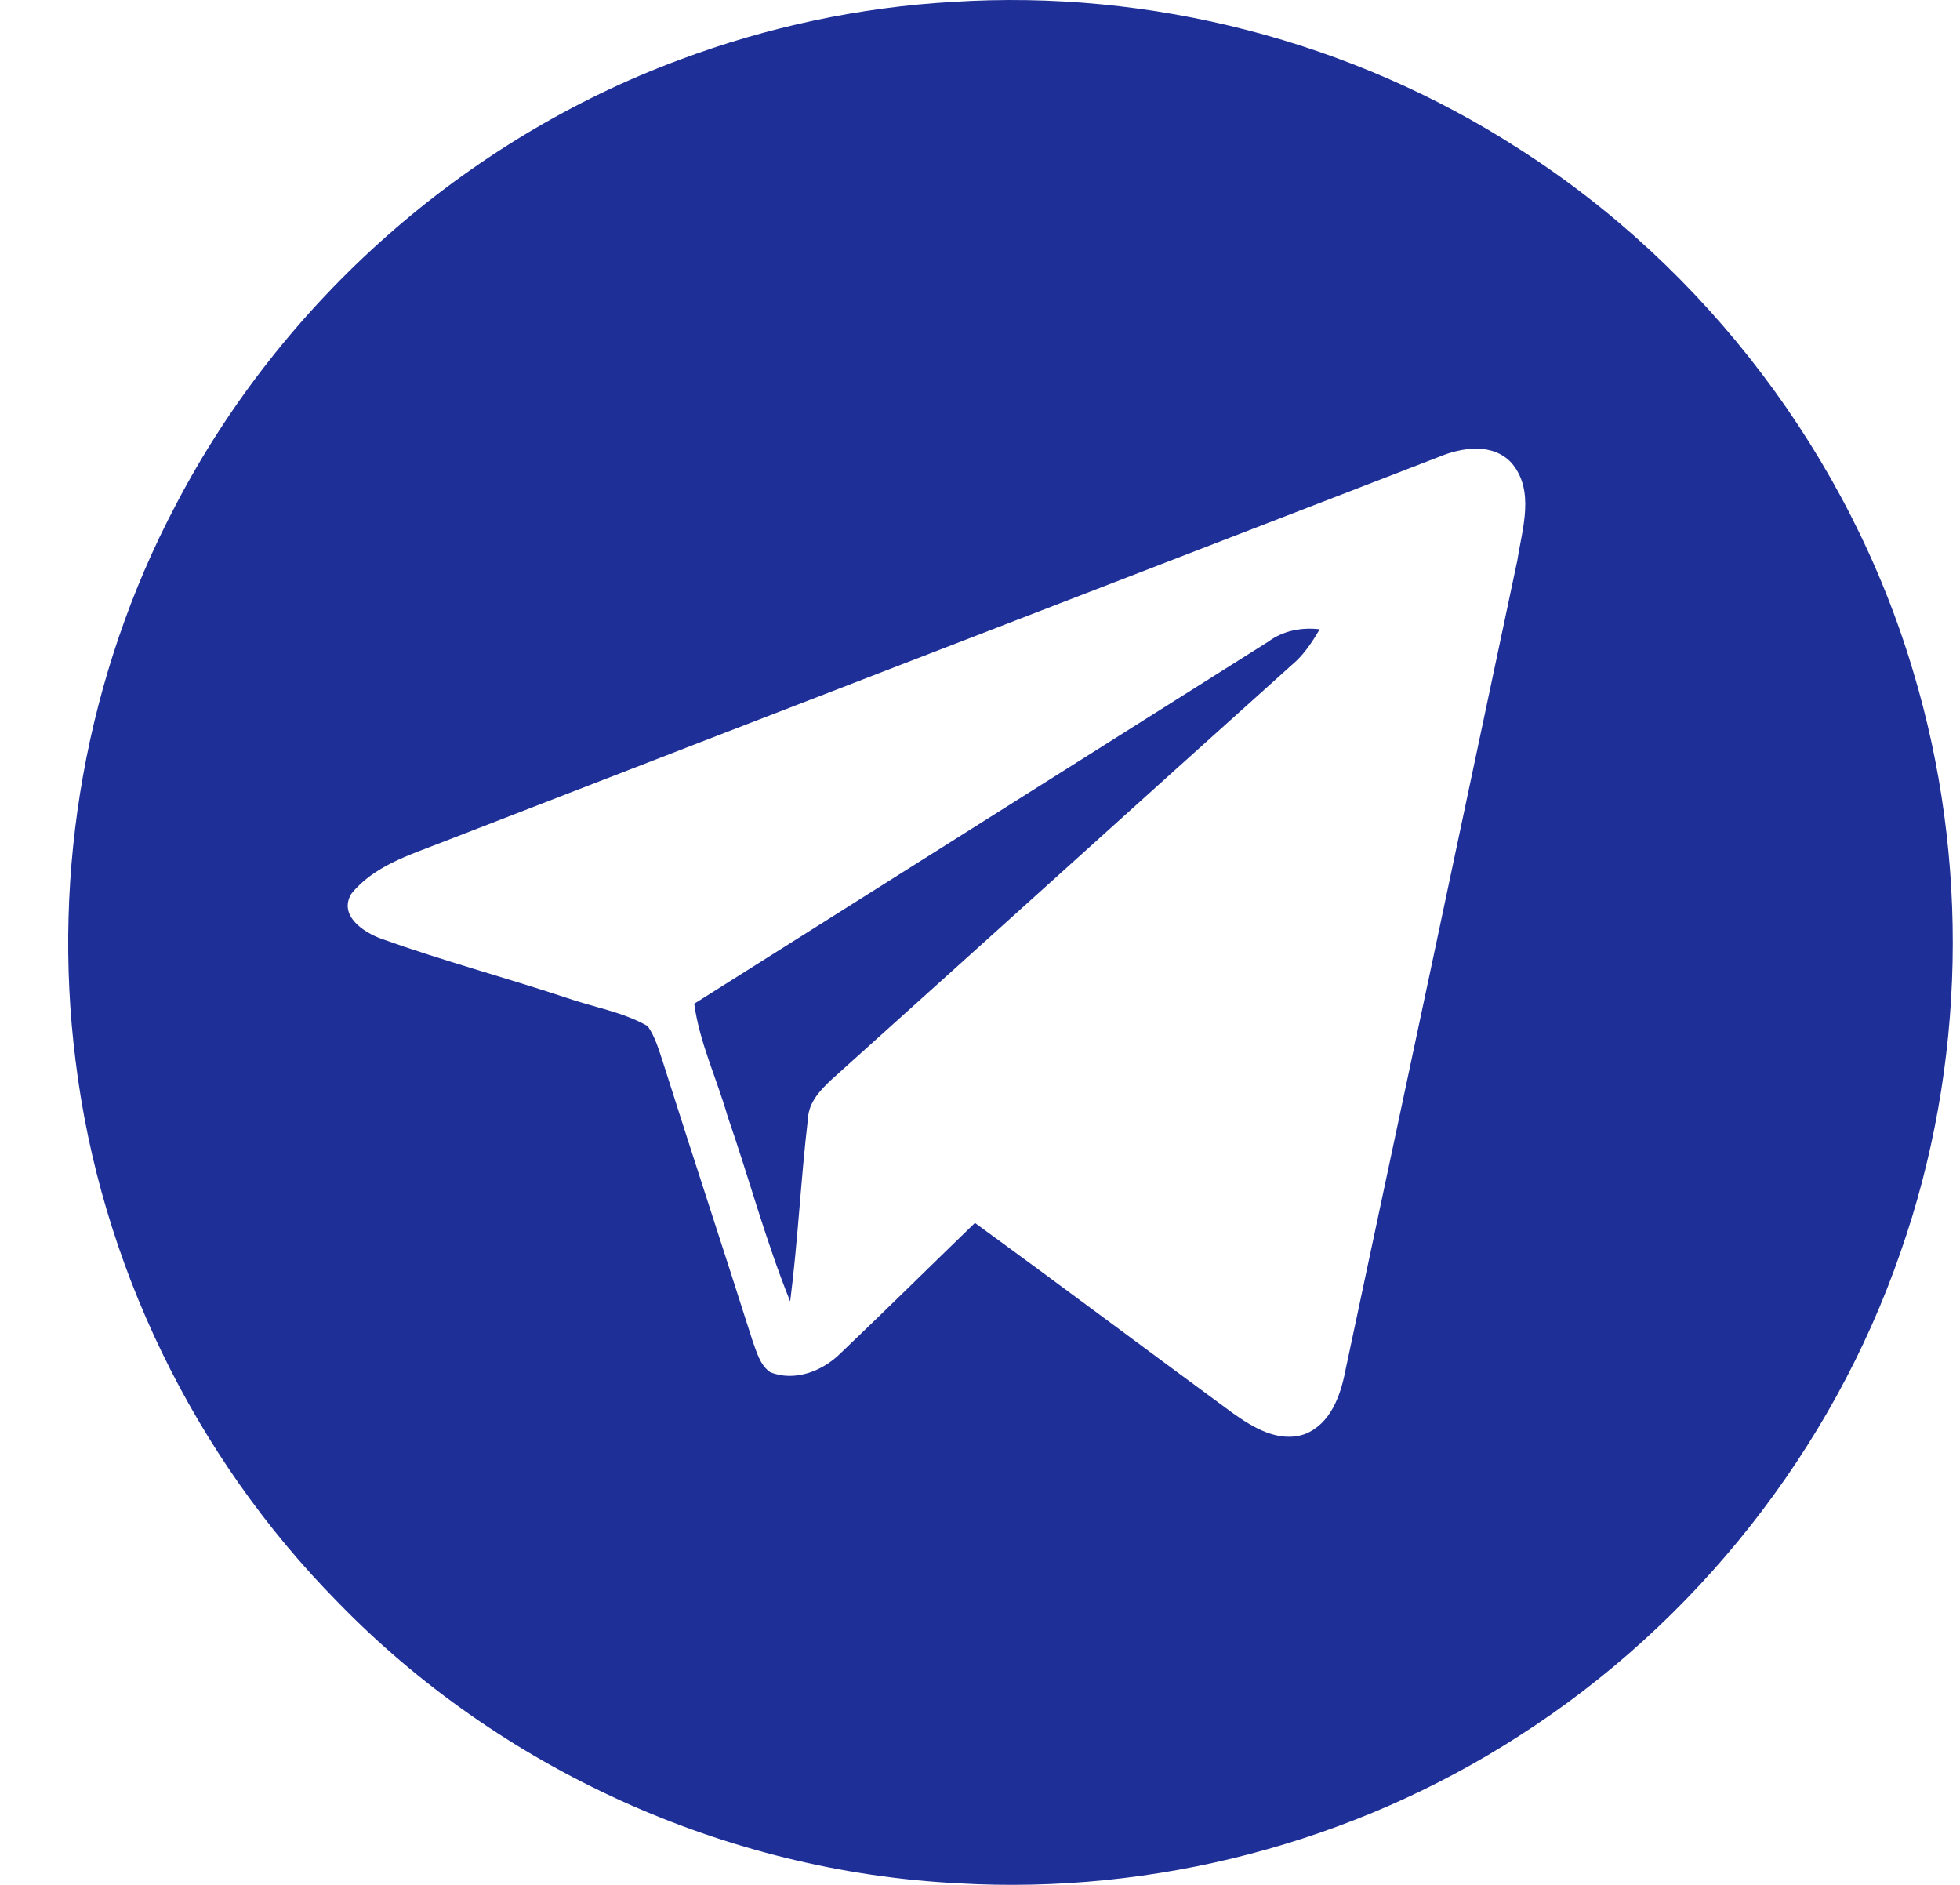
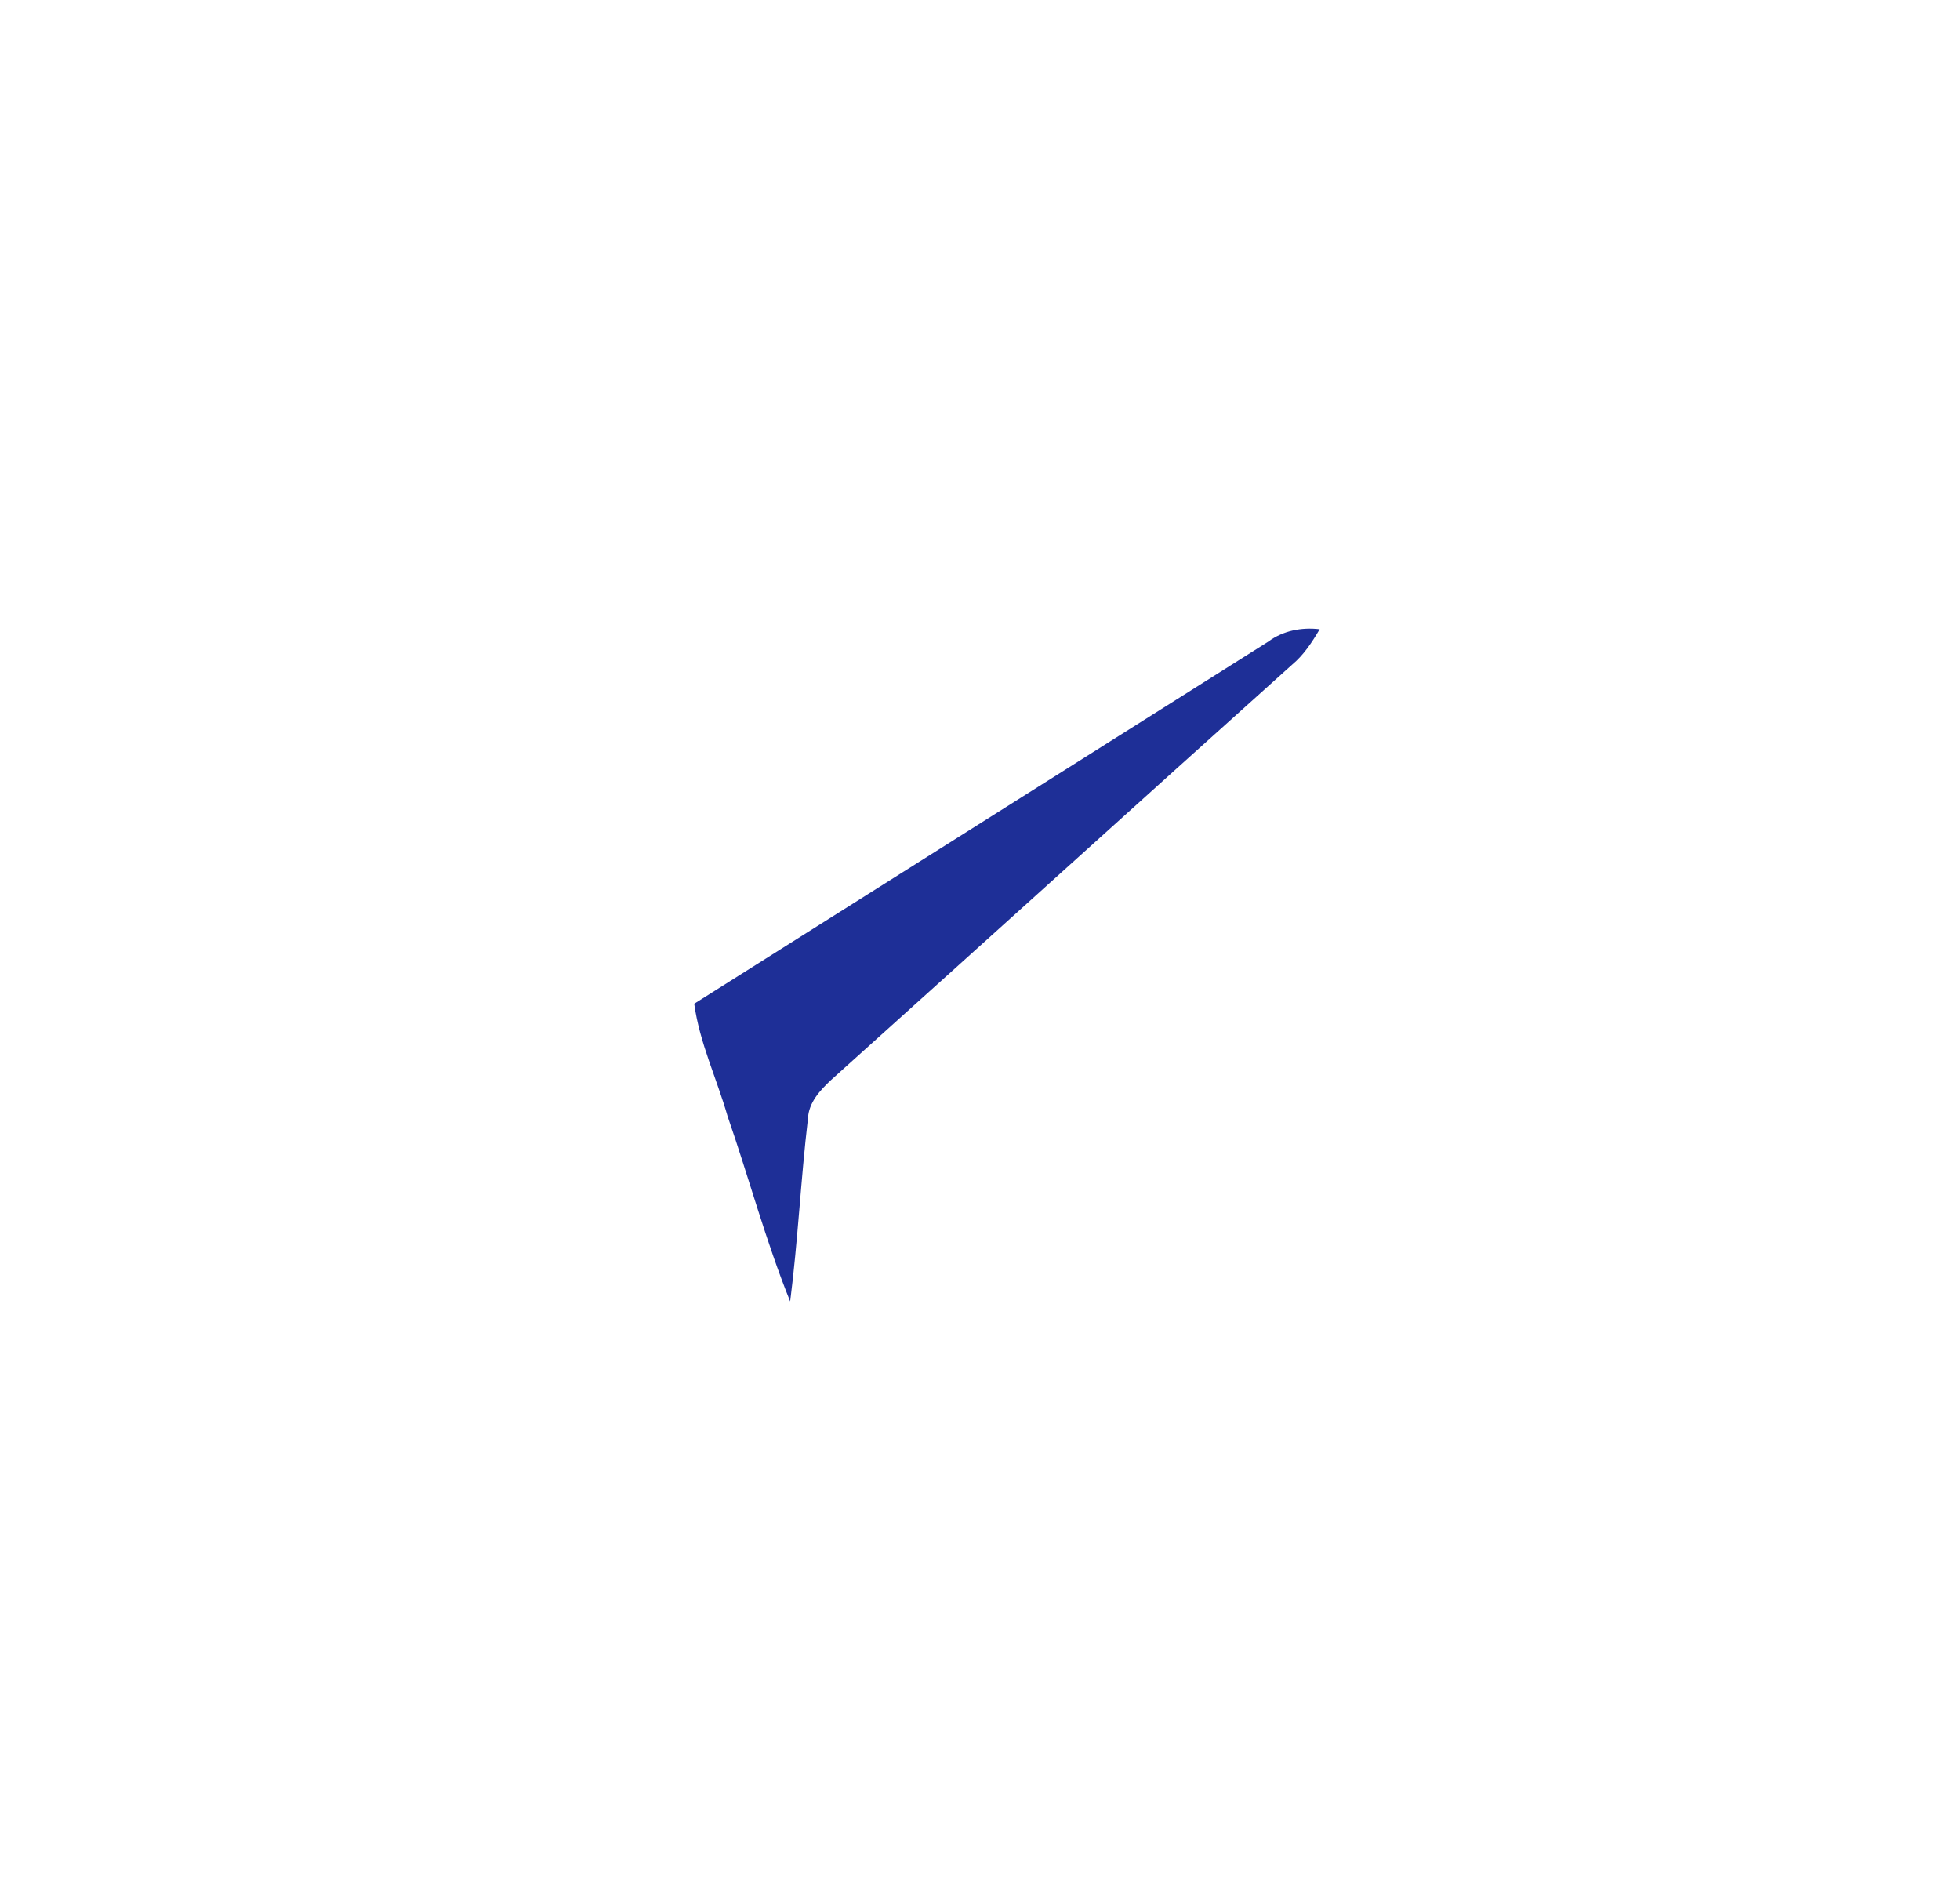
<svg xmlns="http://www.w3.org/2000/svg" width="26" height="25" viewBox="0 0 26 25" fill="none">
-   <path d="M12.642 0.025C15.264 -0.143 17.932 0.544 20.14 1.968C22.633 3.556 24.53 6.058 25.375 8.892C26.131 11.393 26.077 14.136 25.213 16.603C24.307 19.232 22.488 21.532 20.145 23.028C17.956 24.439 15.316 25.13 12.715 24.979C9.63 24.826 6.625 23.464 4.476 21.245C2.574 19.317 1.331 16.754 1.002 14.066C0.685 11.553 1.145 8.945 2.328 6.704C3.735 4.002 6.164 1.848 9.023 0.79C10.182 0.356 11.406 0.095 12.642 0.025ZM19.082 6.062C14.671 7.768 10.257 9.467 5.847 11.178C5.426 11.342 4.956 11.489 4.661 11.854C4.486 12.144 4.824 12.367 5.061 12.452C5.865 12.74 6.692 12.962 7.502 13.23C7.864 13.358 8.256 13.418 8.592 13.61C8.689 13.749 8.736 13.914 8.789 14.072C9.18 15.307 9.587 16.537 9.979 17.772C10.035 17.923 10.077 18.102 10.217 18.2C10.541 18.33 10.909 18.187 11.147 17.952C11.747 17.381 12.336 16.797 12.933 16.22C14.076 17.053 15.208 17.901 16.348 18.739C16.623 18.934 16.962 19.143 17.312 19.02C17.65 18.883 17.782 18.514 17.846 18.183C18.61 14.6 19.37 11.016 20.128 7.432C20.193 7.01 20.363 6.509 20.053 6.142C19.803 5.868 19.389 5.933 19.082 6.062Z" fill="#1E2F97" />
  <path d="M16.823 8.511C17.022 8.364 17.264 8.318 17.506 8.346C17.405 8.519 17.294 8.688 17.139 8.817C15.099 10.648 13.066 12.49 11.027 14.322C10.88 14.46 10.728 14.621 10.718 14.835C10.623 15.641 10.585 16.455 10.482 17.261C10.158 16.46 9.935 15.622 9.652 14.806C9.509 14.307 9.28 13.831 9.209 13.313C11.746 11.712 14.285 10.112 16.823 8.511Z" fill="#1E2F97" />
</svg>